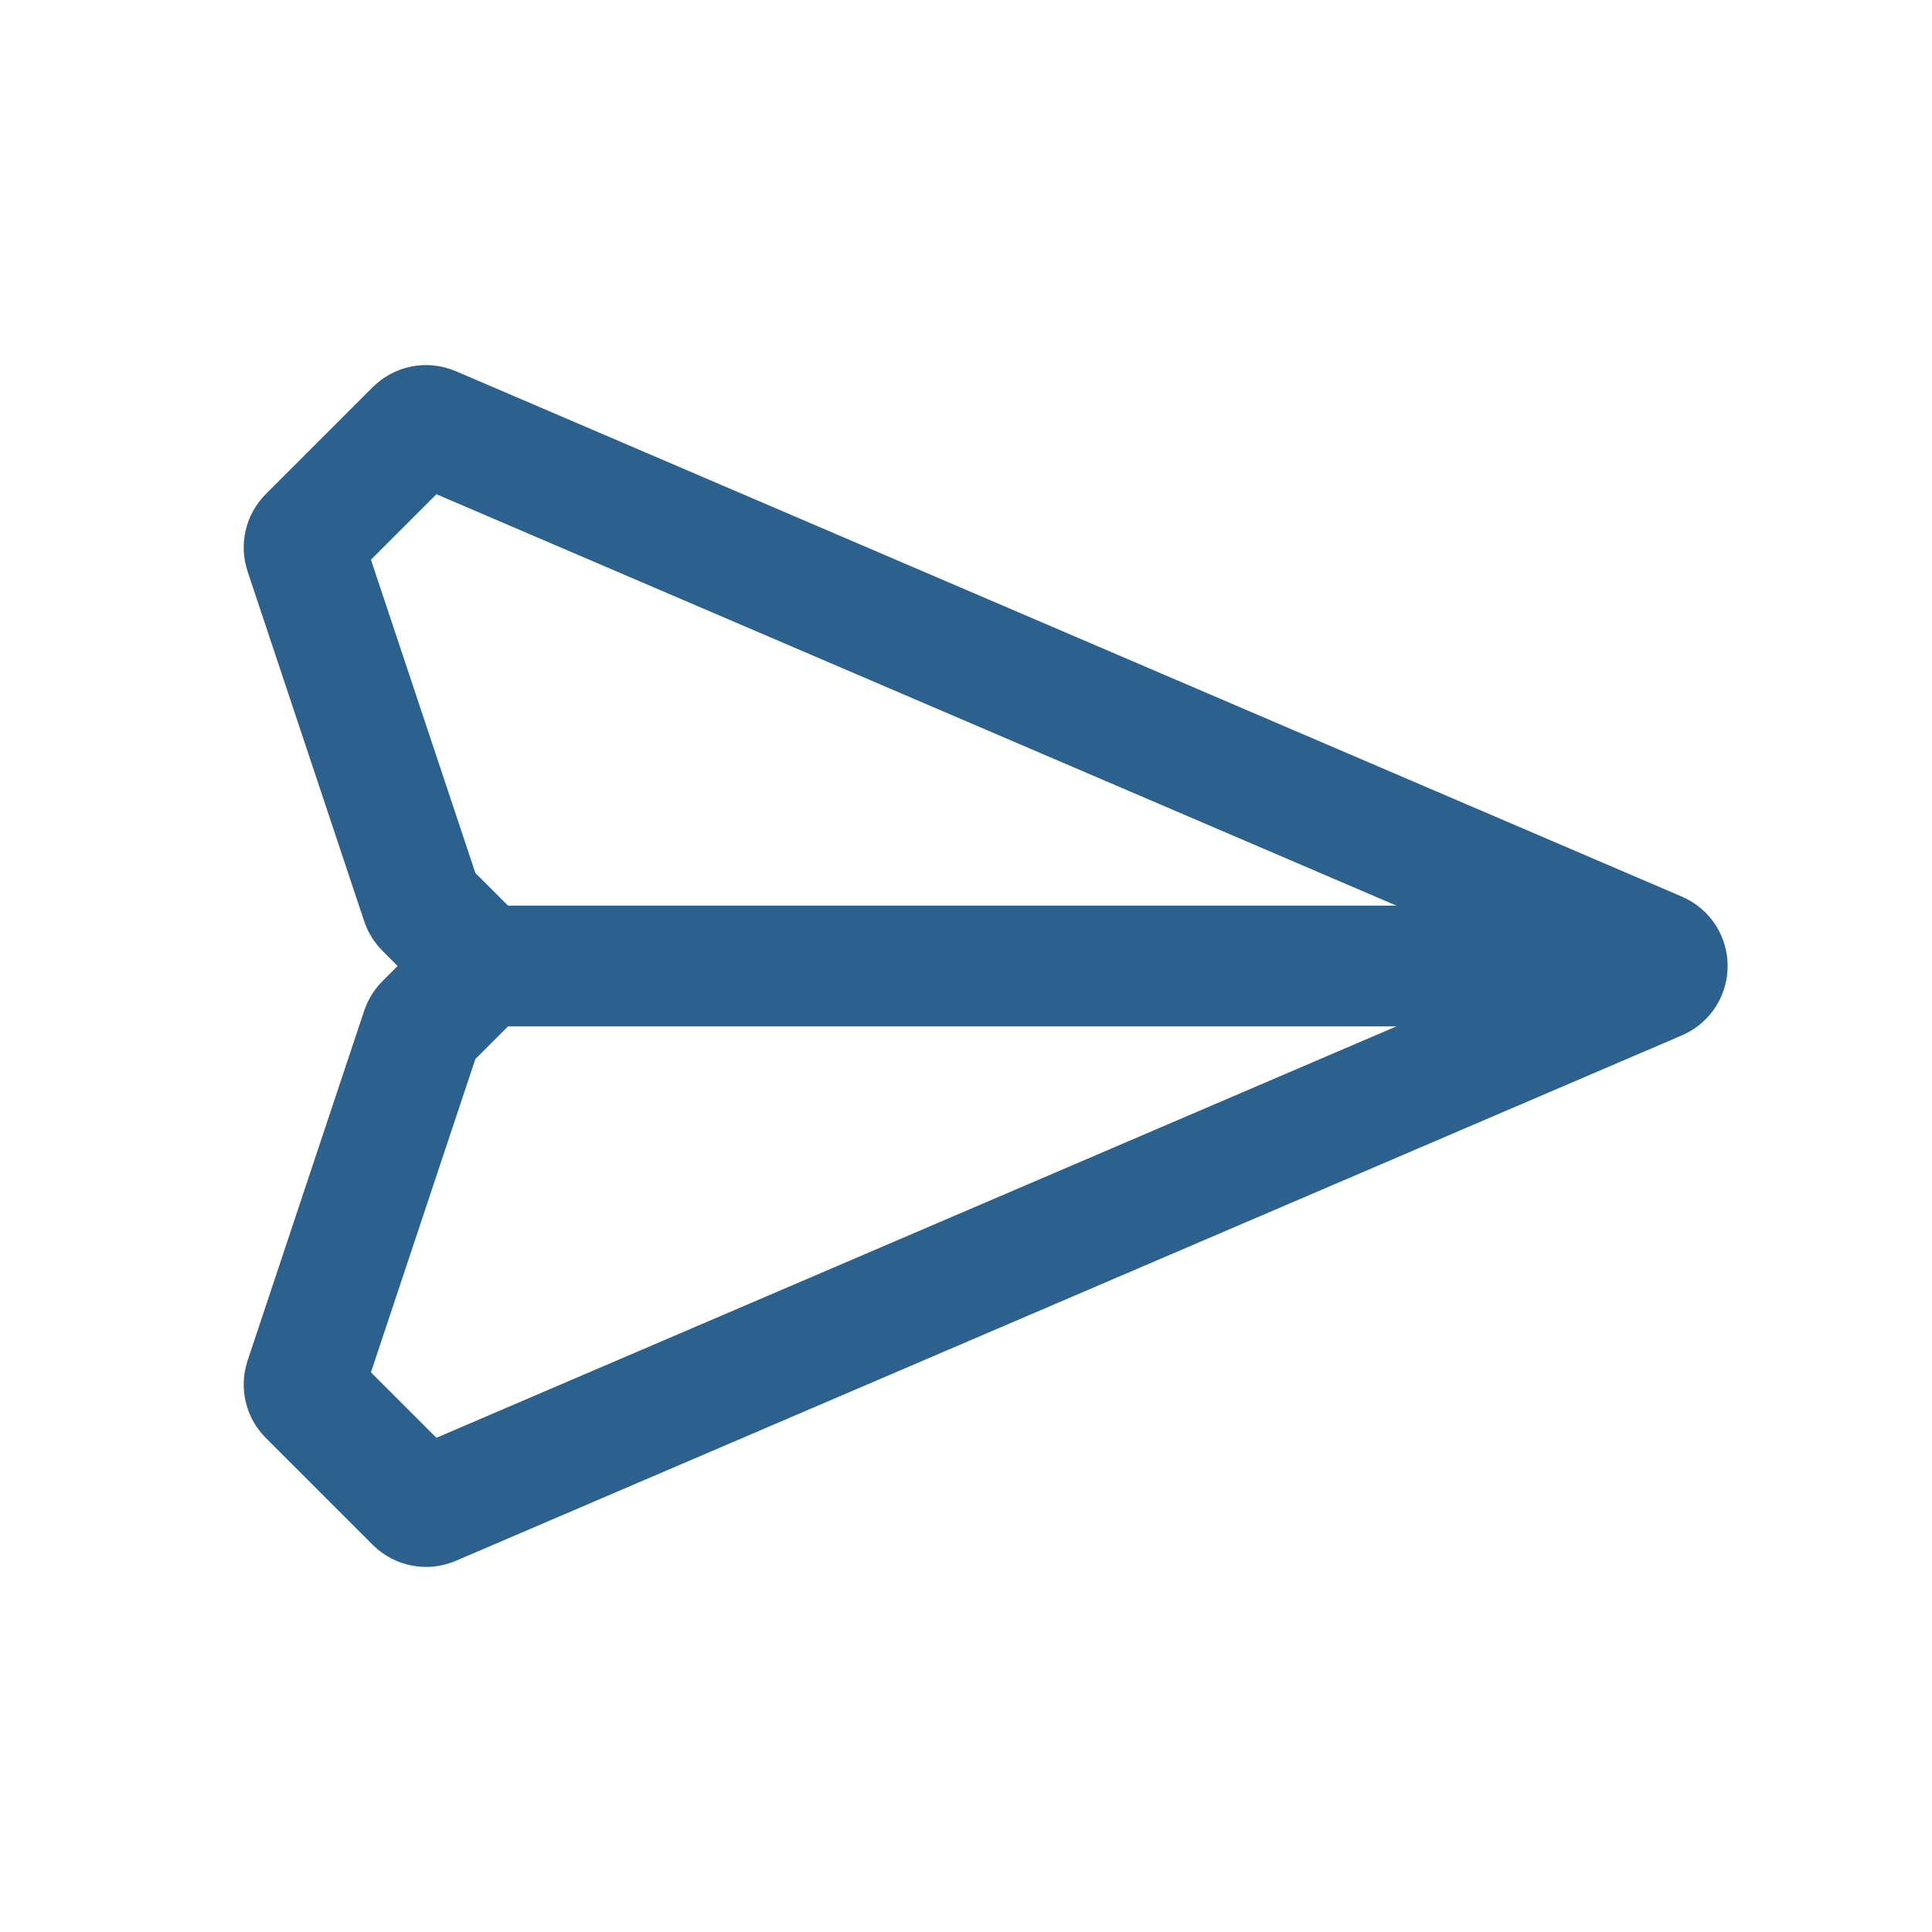
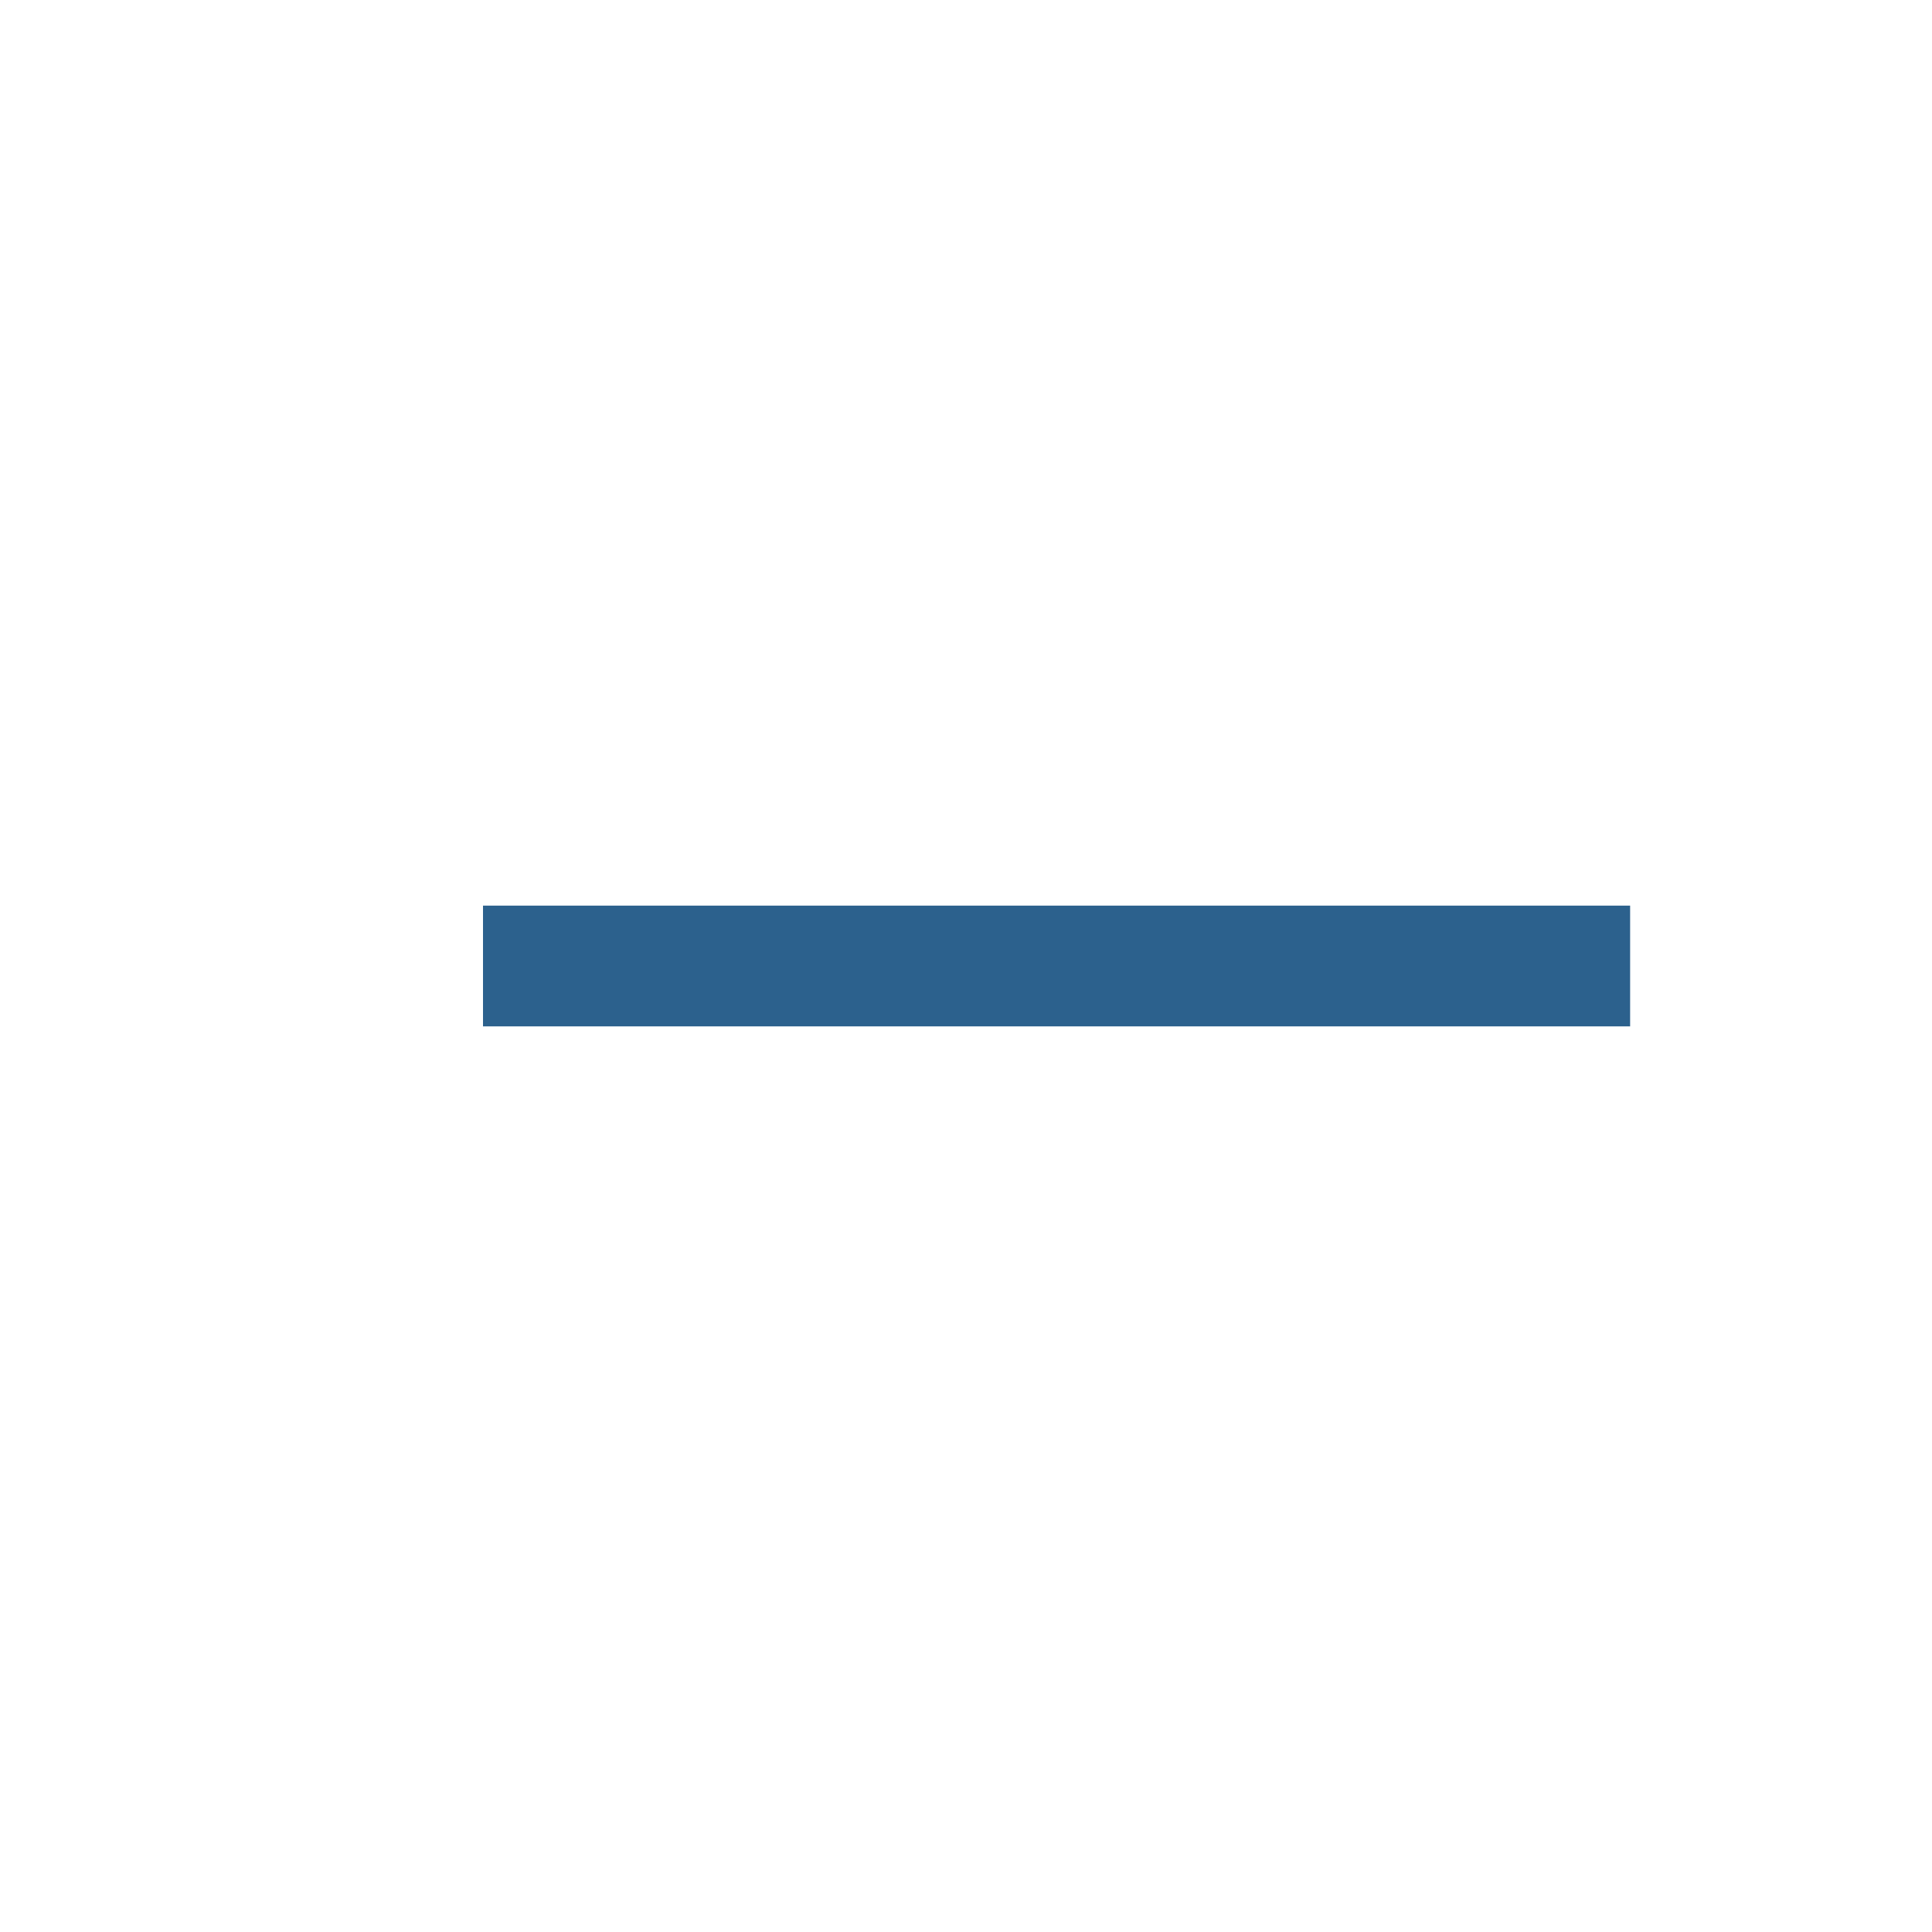
<svg xmlns="http://www.w3.org/2000/svg" width="32" height="32" viewBox="0 0 32 32" fill="none">
-   <path d="M7.156 7.067L27.464 15.77C27.666 15.857 27.666 16.143 27.464 16.23L7.156 24.933C7.062 24.974 6.953 24.953 6.88 24.88L5.109 23.109C5.042 23.042 5.019 22.943 5.049 22.853L6.981 17.056C6.994 17.019 7.014 16.986 7.042 16.958L7.823 16.177C7.921 16.079 7.921 15.921 7.823 15.823L7.042 15.042C7.014 15.014 6.994 14.981 6.981 14.944L5.049 9.147C5.019 9.057 5.042 8.958 5.109 8.891L6.88 7.12C6.953 7.047 7.062 7.026 7.156 7.067Z" stroke="#2C618D" stroke-width="2" />
  <path d="M27 16L8 16" stroke="#2C618D" stroke-width="2" />
</svg>